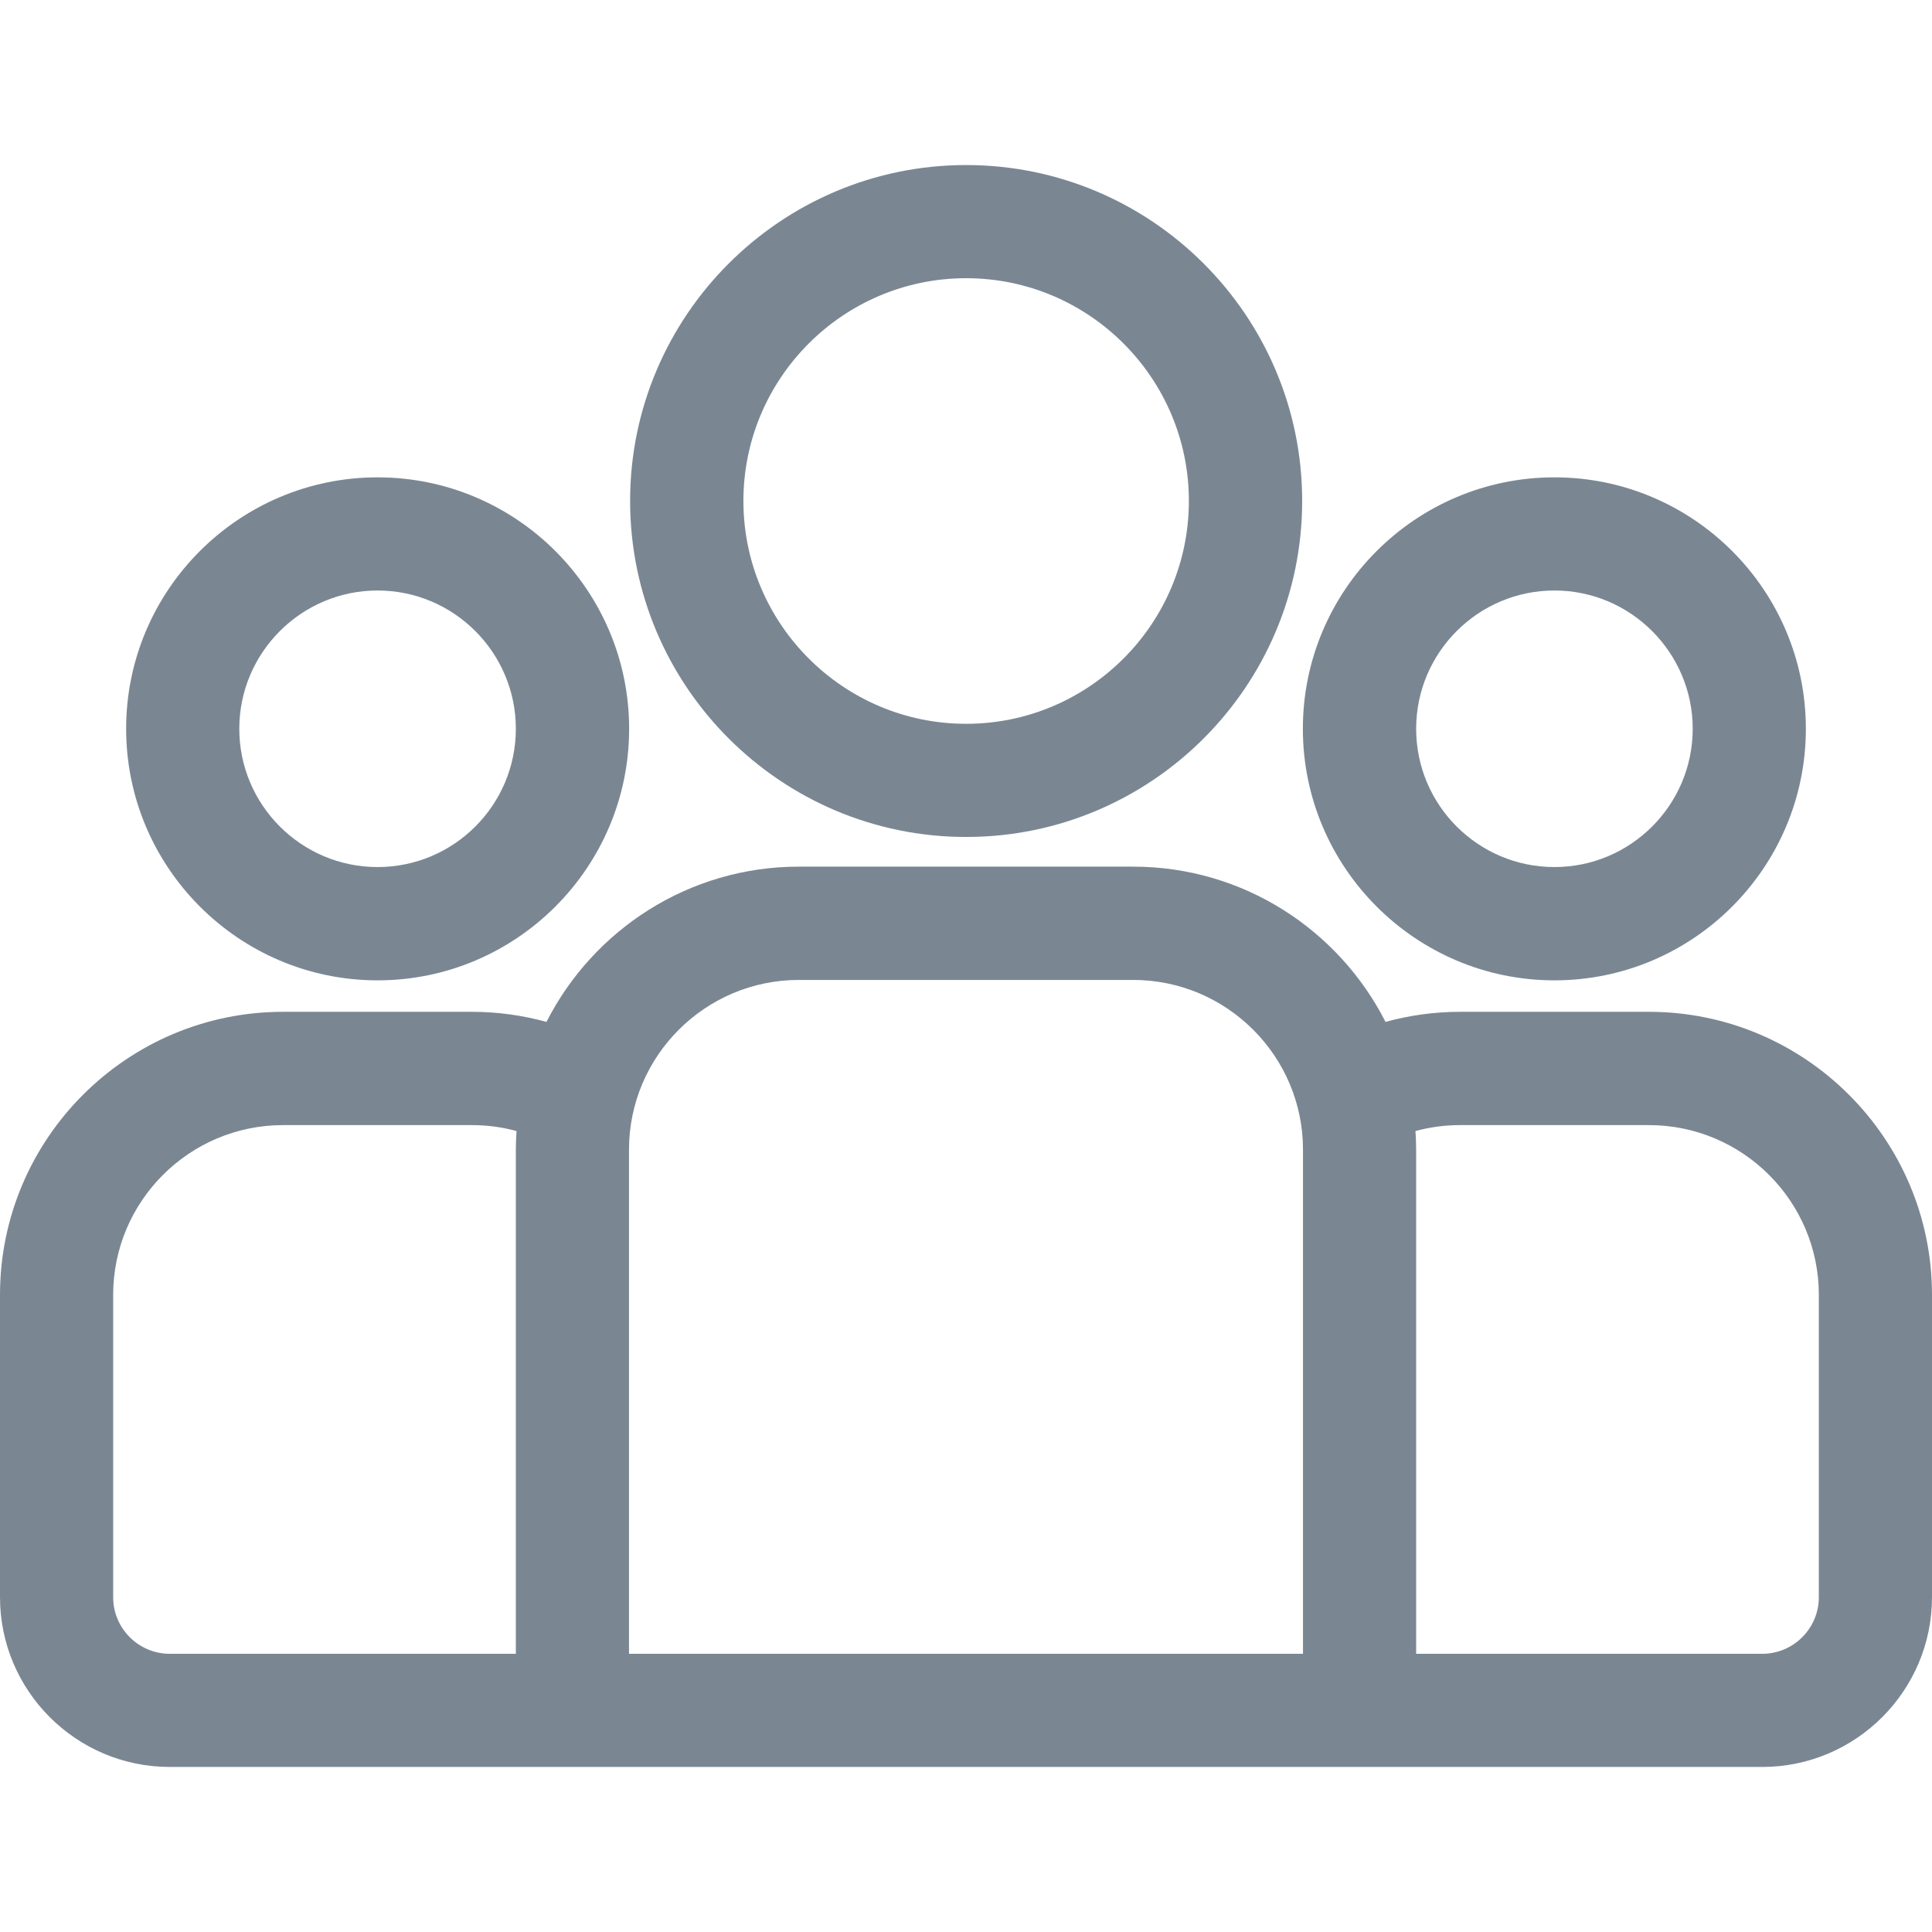
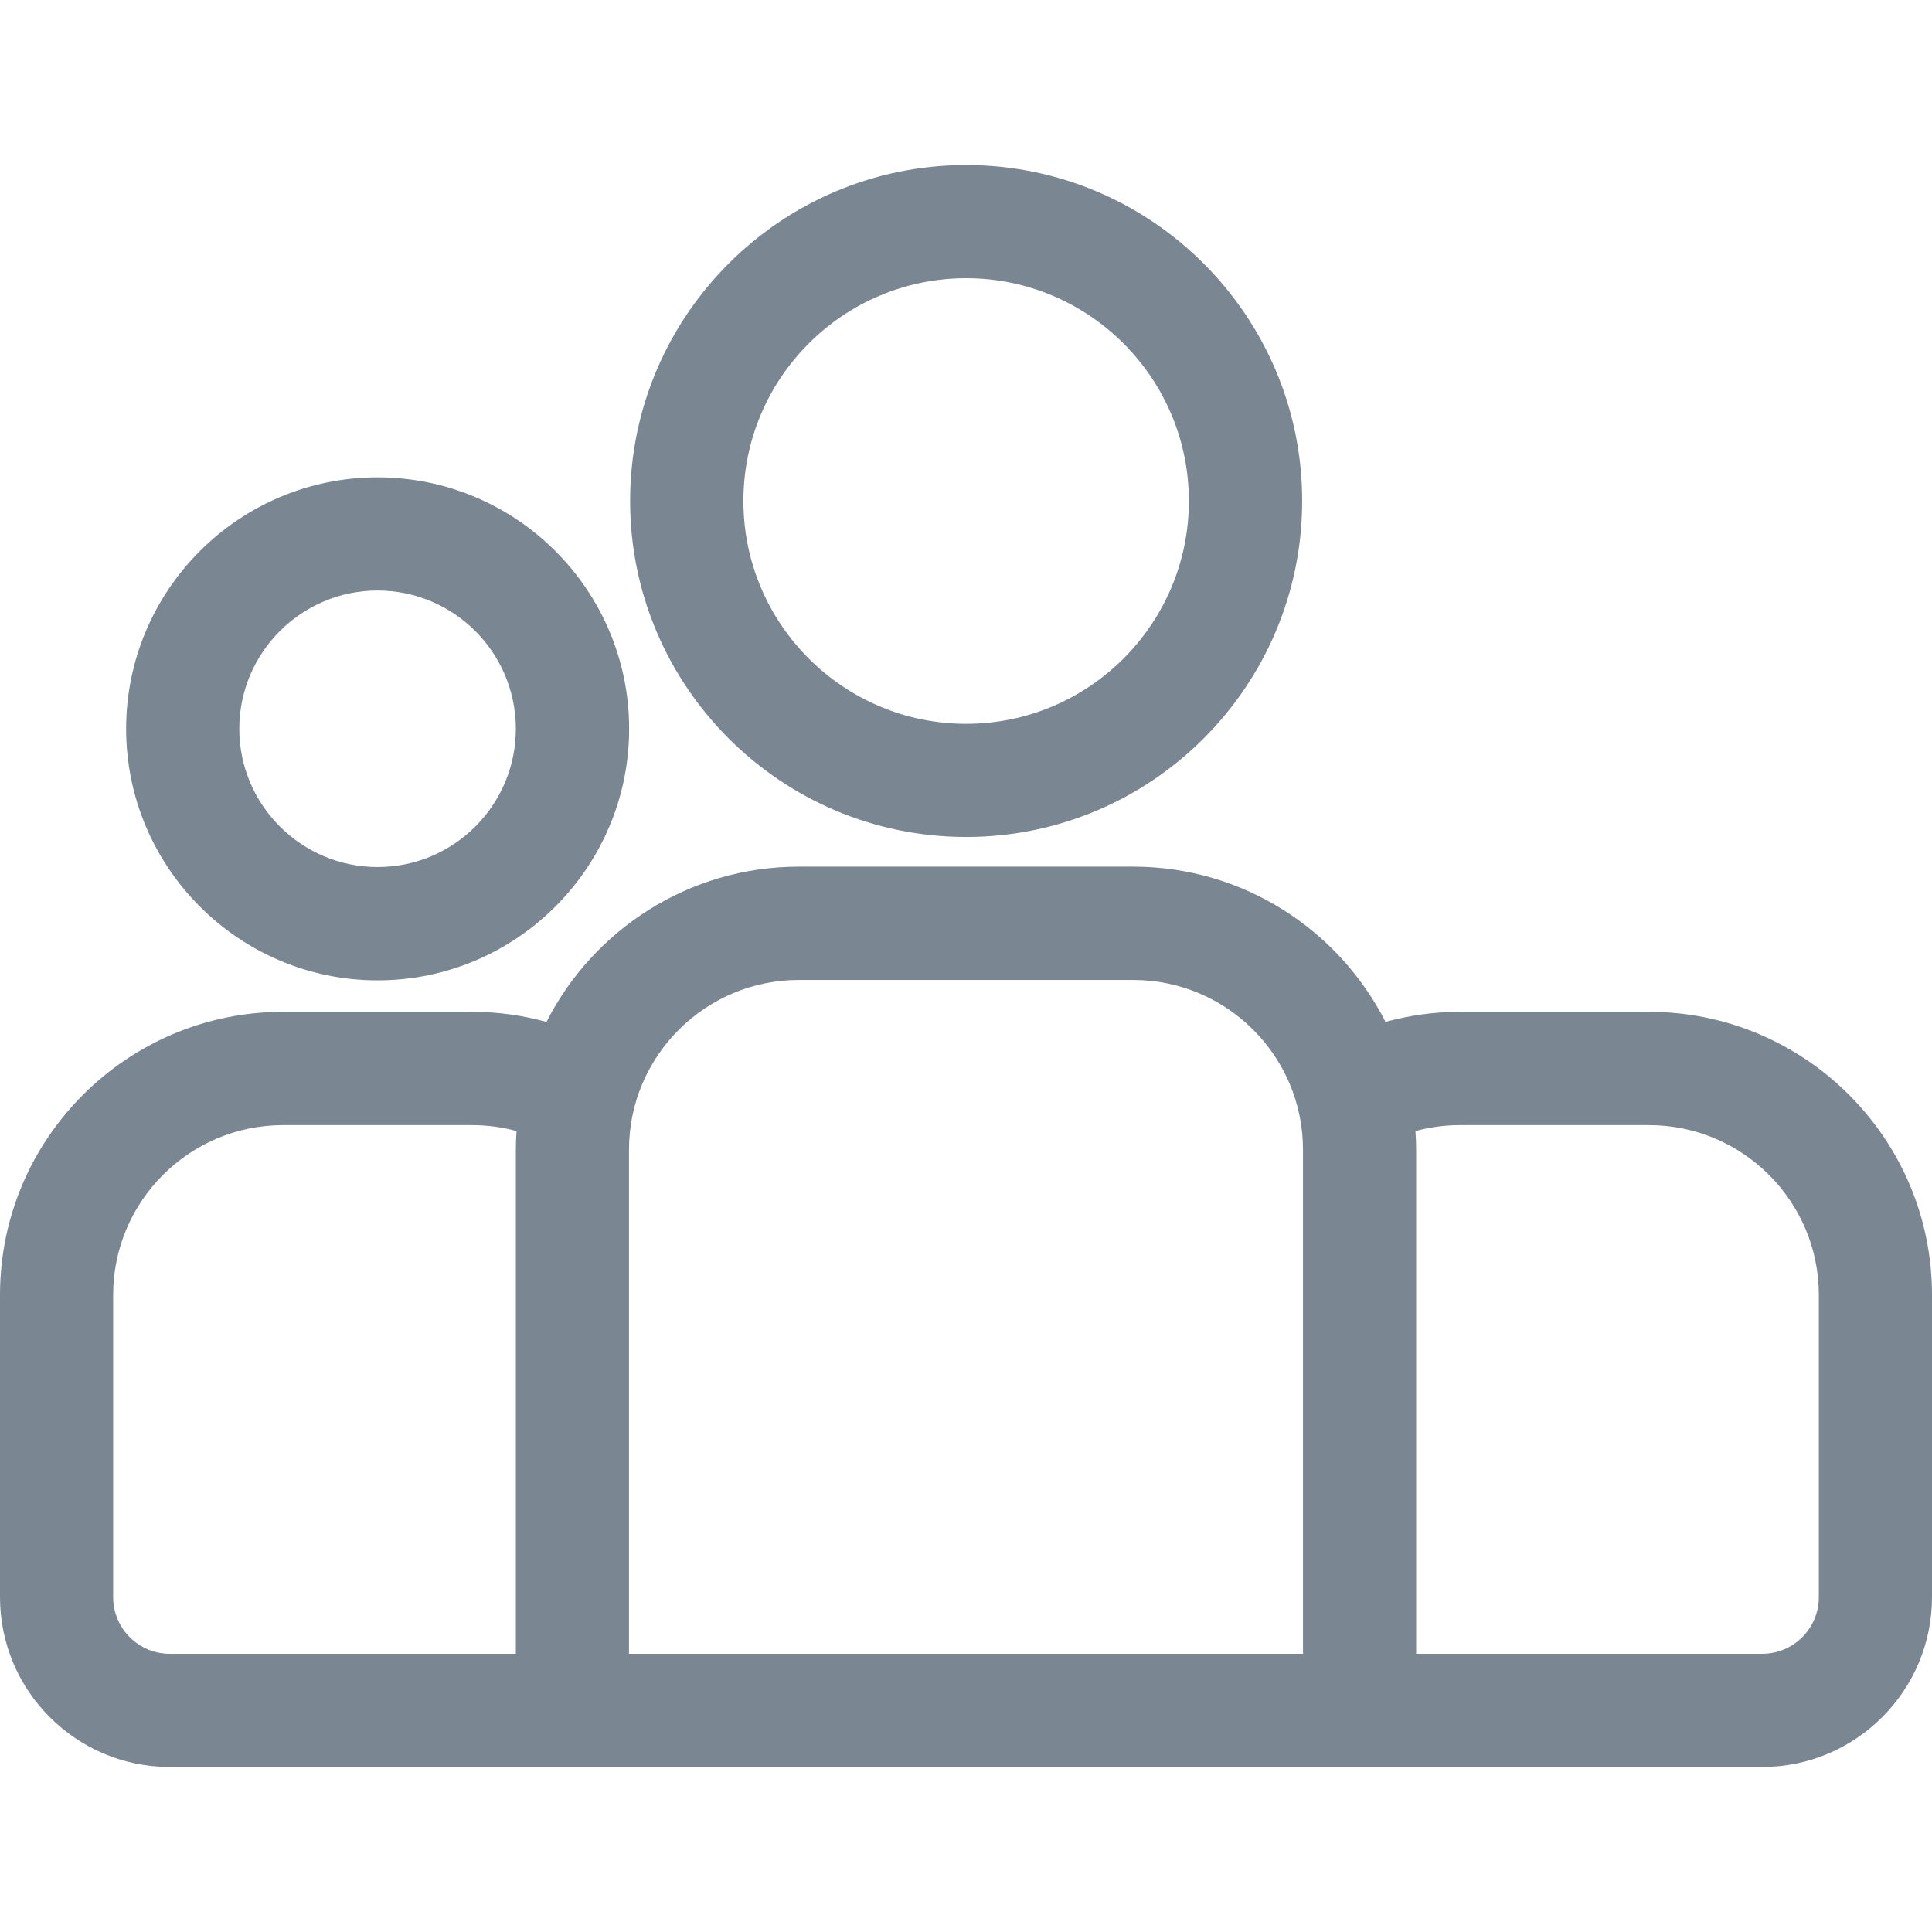
<svg xmlns="http://www.w3.org/2000/svg" width="14" height="14" viewBox="0 0 14 14" fill="none">
  <path d="M11.949 7.332H10.579C10.392 7.332 10.212 7.358 10.04 7.405C9.701 6.738 9.009 6.28 8.211 6.28H5.789C4.991 6.28 4.299 6.738 3.96 7.405C3.788 7.358 3.608 7.332 3.421 7.332H2.051C0.92 7.332 0 8.252 0 9.383V11.574C0 12.252 0.552 12.804 1.23 12.804H12.77C13.448 12.804 14 12.252 14 11.574V9.383C14 8.252 13.08 7.332 11.949 7.332ZM3.738 8.331V11.984H1.23C1.004 11.984 0.82 11.8 0.82 11.574V9.383C0.82 8.705 1.372 8.153 2.051 8.153H3.421C3.533 8.153 3.64 8.168 3.743 8.196C3.74 8.24 3.738 8.286 3.738 8.331ZM9.442 11.984H4.558V8.331C4.558 7.653 5.11 7.101 5.789 7.101H8.211C8.89 7.101 9.442 7.653 9.442 8.331V11.984ZM13.18 11.574C13.18 11.8 12.996 11.984 12.77 11.984H10.262V8.331C10.262 8.286 10.26 8.24 10.257 8.196C10.36 8.168 10.467 8.153 10.579 8.153H11.949C12.628 8.153 13.18 8.705 13.18 9.383V11.574Z" fill="#7A8793" />
  <path d="M2.736 3.459C1.732 3.459 0.914 4.276 0.914 5.281C0.914 6.286 1.732 7.104 2.736 7.104C3.741 7.104 4.559 6.286 4.559 5.281C4.559 4.276 3.741 3.459 2.736 3.459ZM2.736 6.283C2.184 6.283 1.734 5.834 1.734 5.281C1.734 4.729 2.184 4.279 2.736 4.279C3.289 4.279 3.738 4.729 3.738 5.281C3.738 5.834 3.289 6.283 2.736 6.283Z" fill="#7A8793" />
  <path d="M7.001 1.196C5.659 1.196 4.566 2.288 4.566 3.63C4.566 4.973 5.659 6.065 7.001 6.065C8.344 6.065 9.436 4.973 9.436 3.63C9.436 2.288 8.344 1.196 7.001 1.196ZM7.001 5.245C6.111 5.245 5.387 4.521 5.387 3.63C5.387 2.74 6.111 2.016 7.001 2.016C7.891 2.016 8.615 2.74 8.615 3.63C8.615 4.521 7.891 5.245 7.001 5.245Z" fill="#7A8793" />
-   <path d="M11.264 3.459C10.259 3.459 9.441 4.276 9.441 5.281C9.441 6.286 10.259 7.104 11.264 7.104C12.269 7.104 13.086 6.286 13.086 5.281C13.086 4.276 12.269 3.459 11.264 3.459ZM11.264 6.283C10.711 6.283 10.262 5.834 10.262 5.281C10.262 4.729 10.711 4.279 11.264 4.279C11.816 4.279 12.266 4.729 12.266 5.281C12.266 5.834 11.816 6.283 11.264 6.283Z" fill="#7A8793" />
</svg>